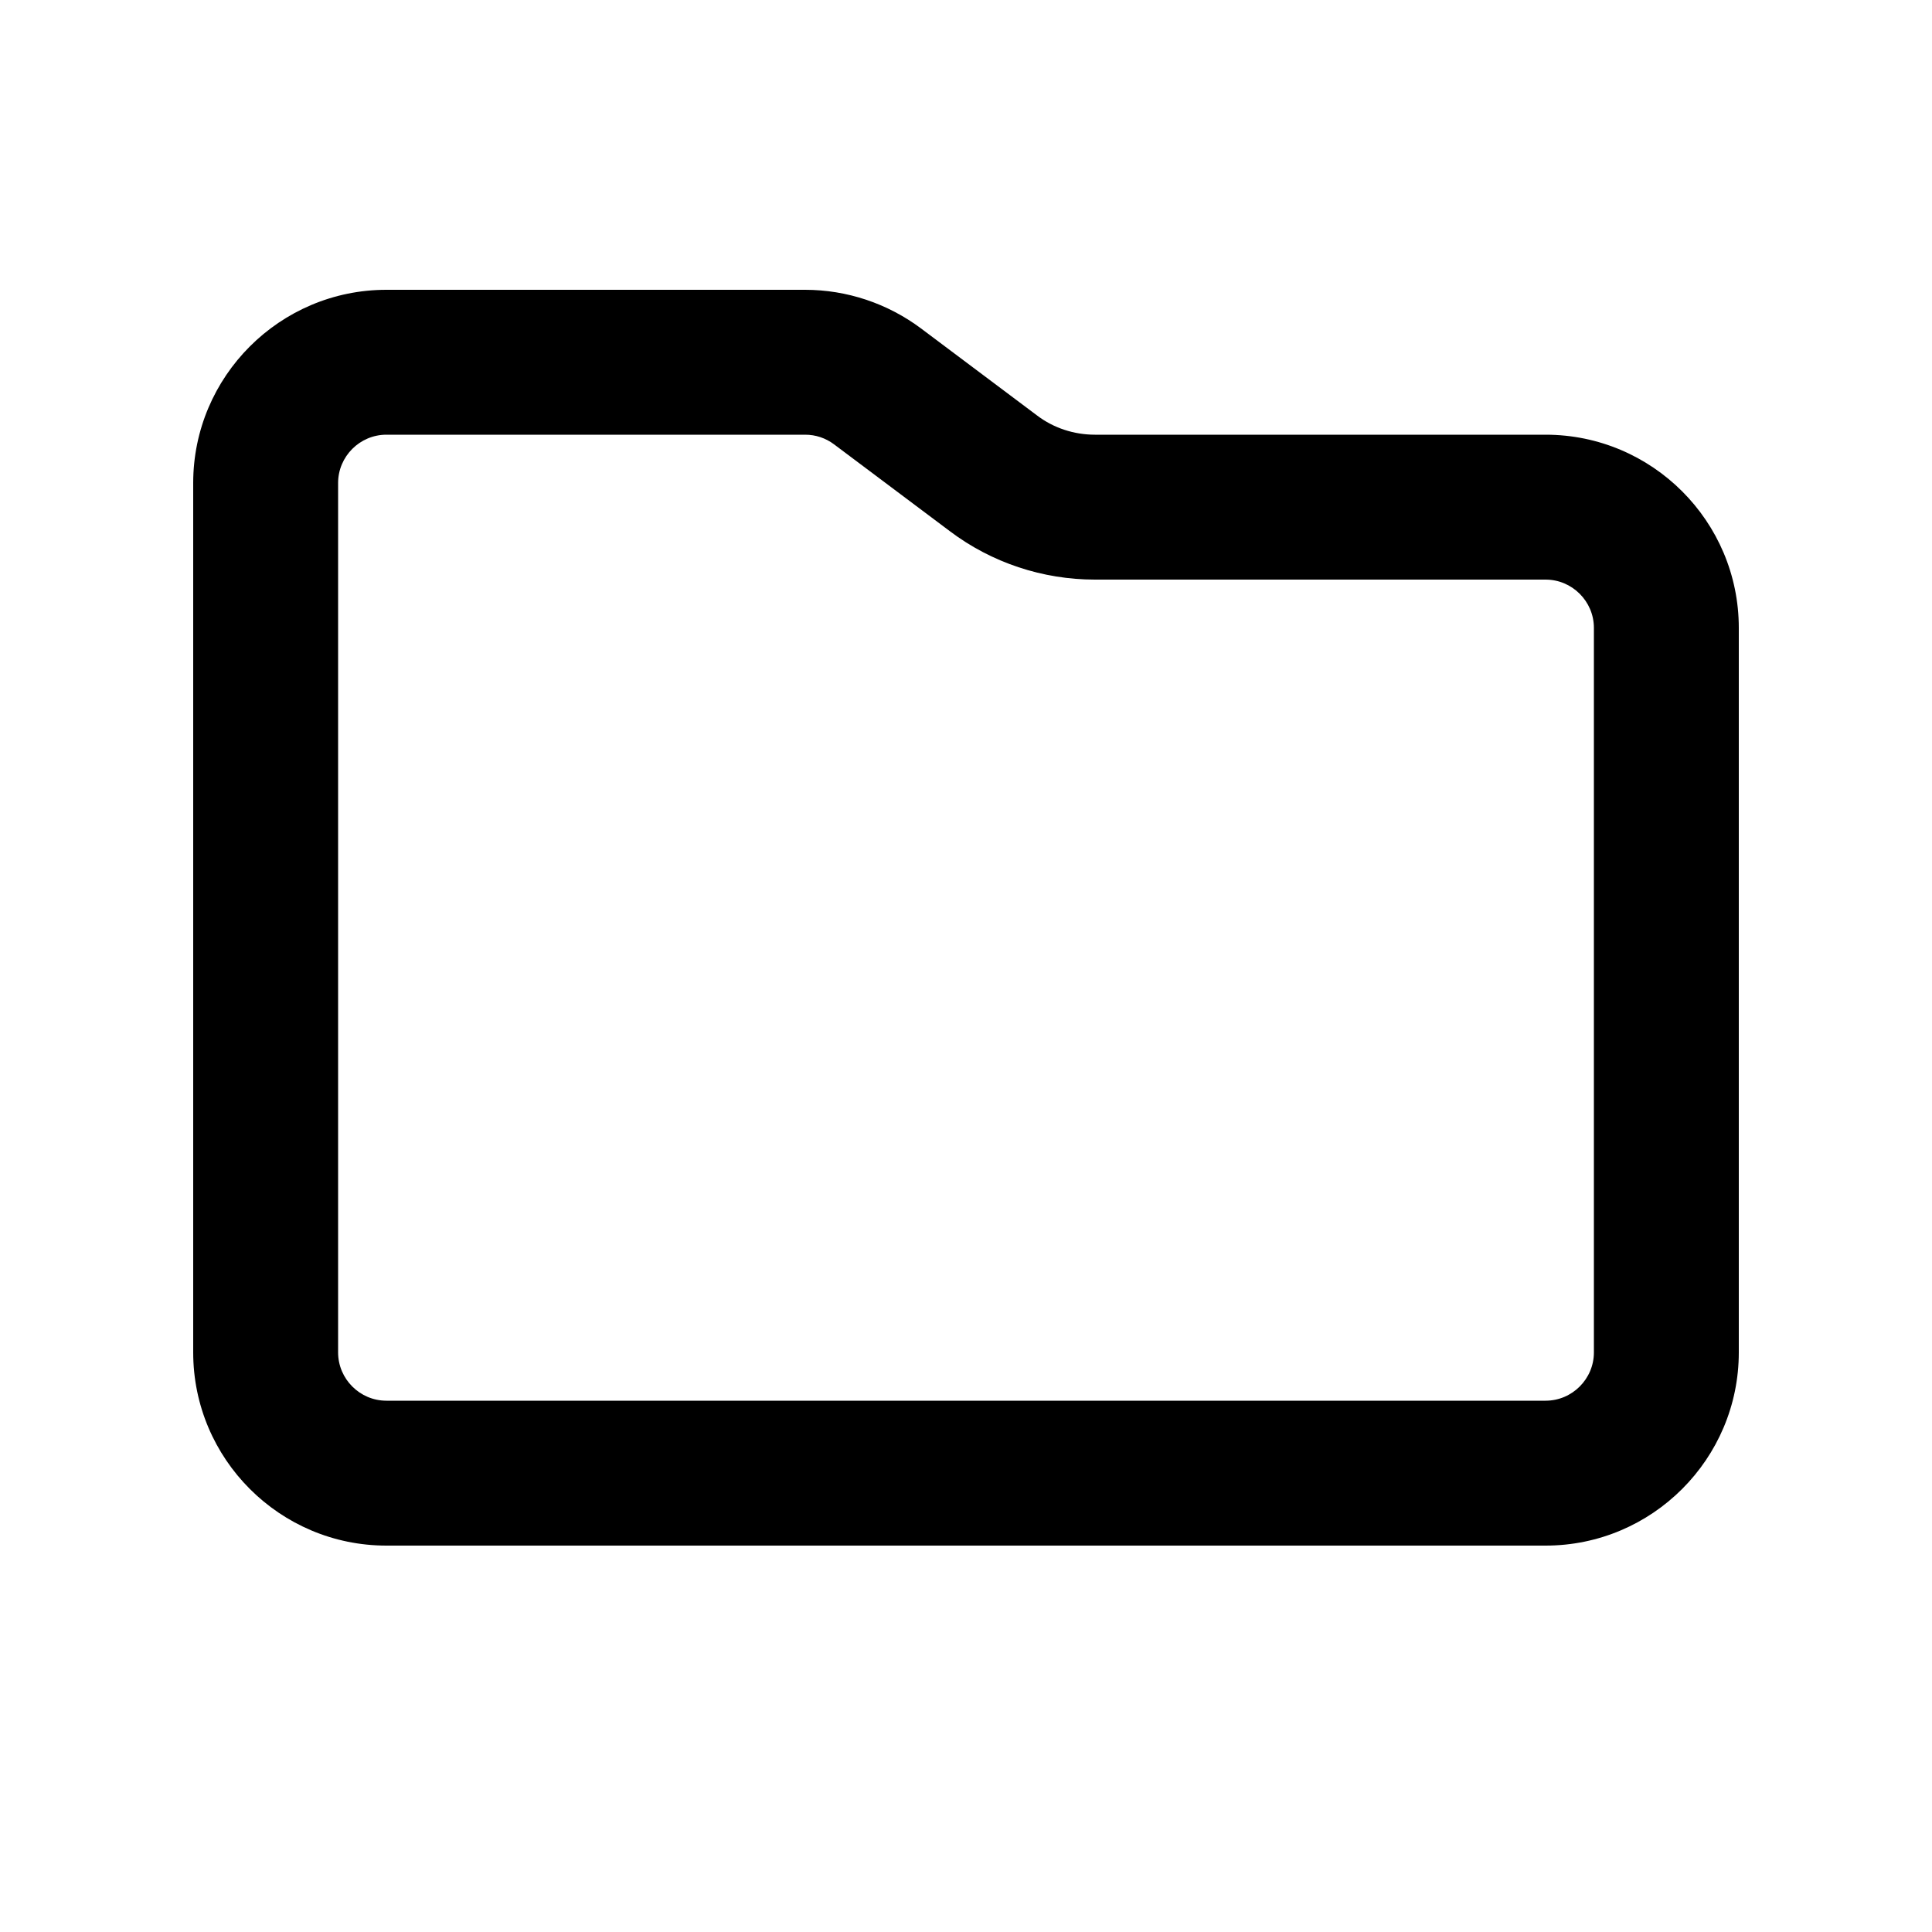
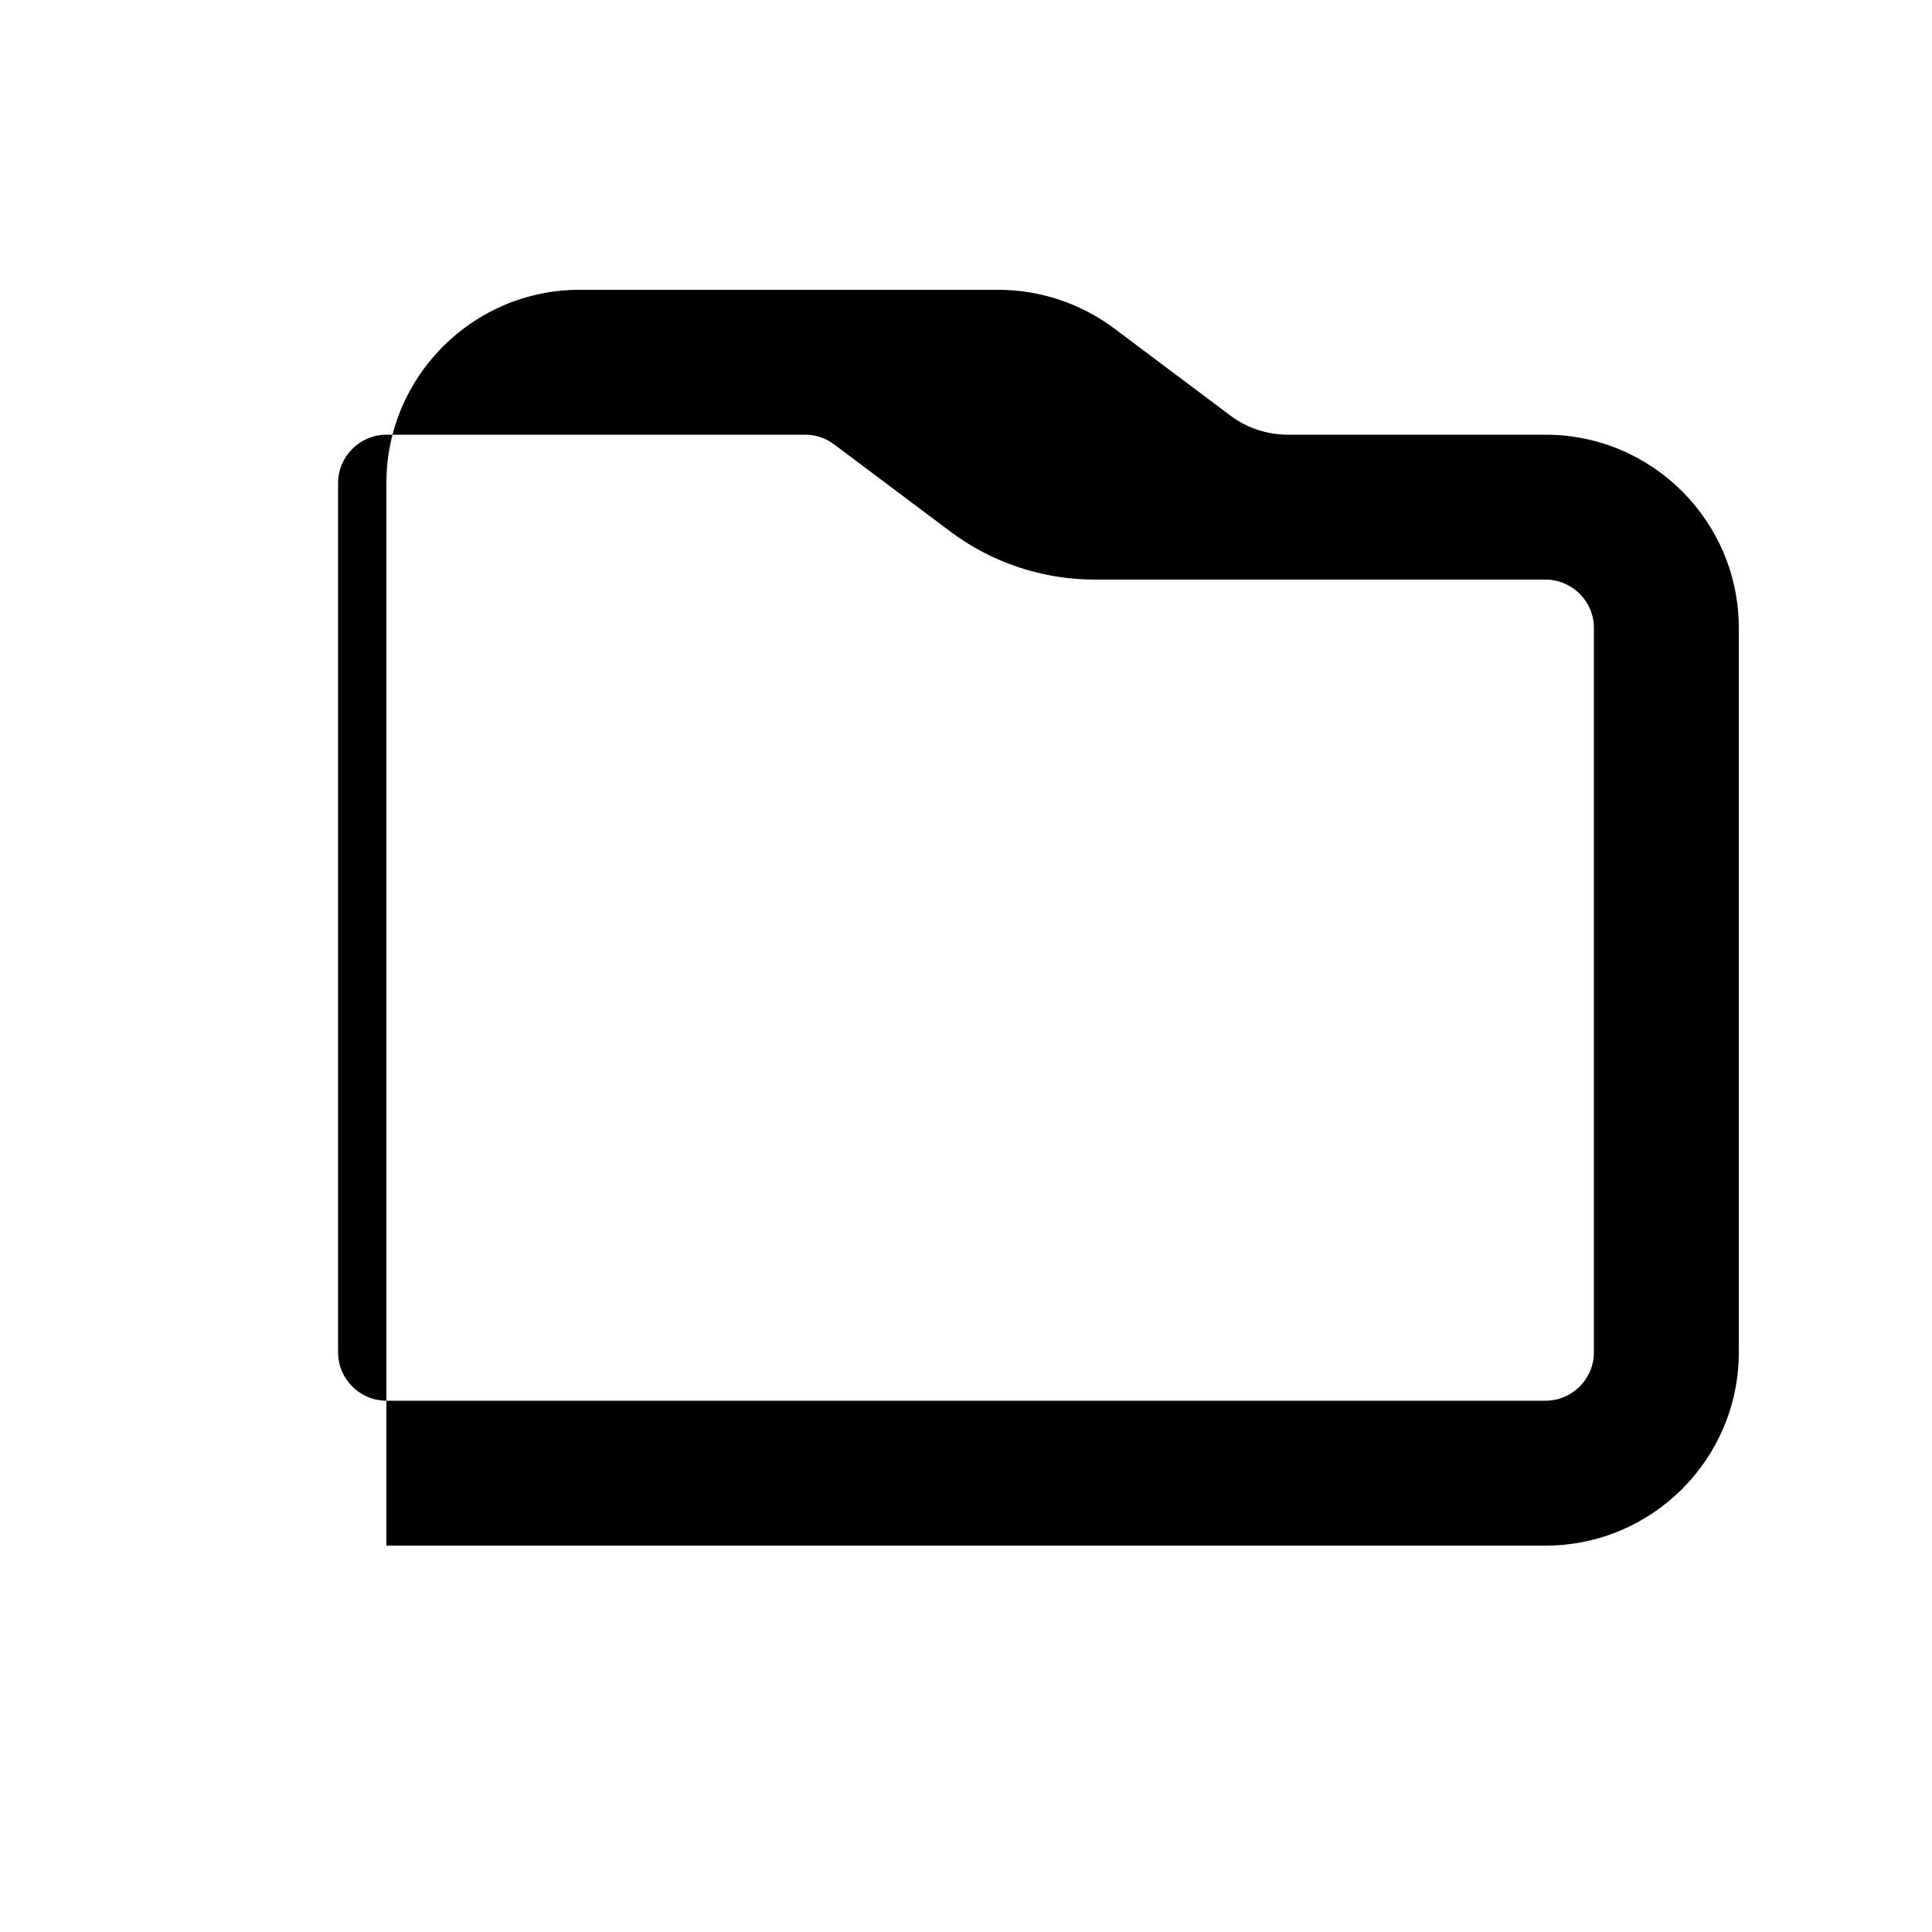
<svg xmlns="http://www.w3.org/2000/svg" viewBox="0 0 640 640">
-   <path d="M128 464h384c8.8 0 16-7.2 16-16V208c0-8.8-7.2-16-16-16H362.7c-17.3 0-34.2-5.6-48-16l-38.4-28.8c-2.8-2.1-6.1-3.2-9.6-3.2H128c-8.8 0-16 7.2-16 16v288c0 8.8 7.2 16 16 16zm384 48H128c-35.3 0-64-28.7-64-64V160c0-35.3 28.7-64 64-64h138.7c13.8 0 27.3 4.5 38.4 12.8l38.4 28.8c5.5 4.2 12.3 6.4 19.2 6.4H512c35.3 0 64 28.7 64 64v240c0 35.3-28.7 64-64 64z" />
+   <path d="M128 464h384c8.8 0 16-7.2 16-16V208c0-8.8-7.2-16-16-16H362.7c-17.3 0-34.2-5.6-48-16l-38.4-28.8c-2.8-2.1-6.1-3.2-9.6-3.2H128c-8.8 0-16 7.2-16 16v288c0 8.8 7.2 16 16 16zm384 48H128V160c0-35.3 28.7-64 64-64h138.7c13.8 0 27.3 4.5 38.4 12.8l38.4 28.8c5.5 4.2 12.3 6.4 19.2 6.4H512c35.3 0 64 28.7 64 64v240c0 35.3-28.7 64-64 64z" />
</svg>